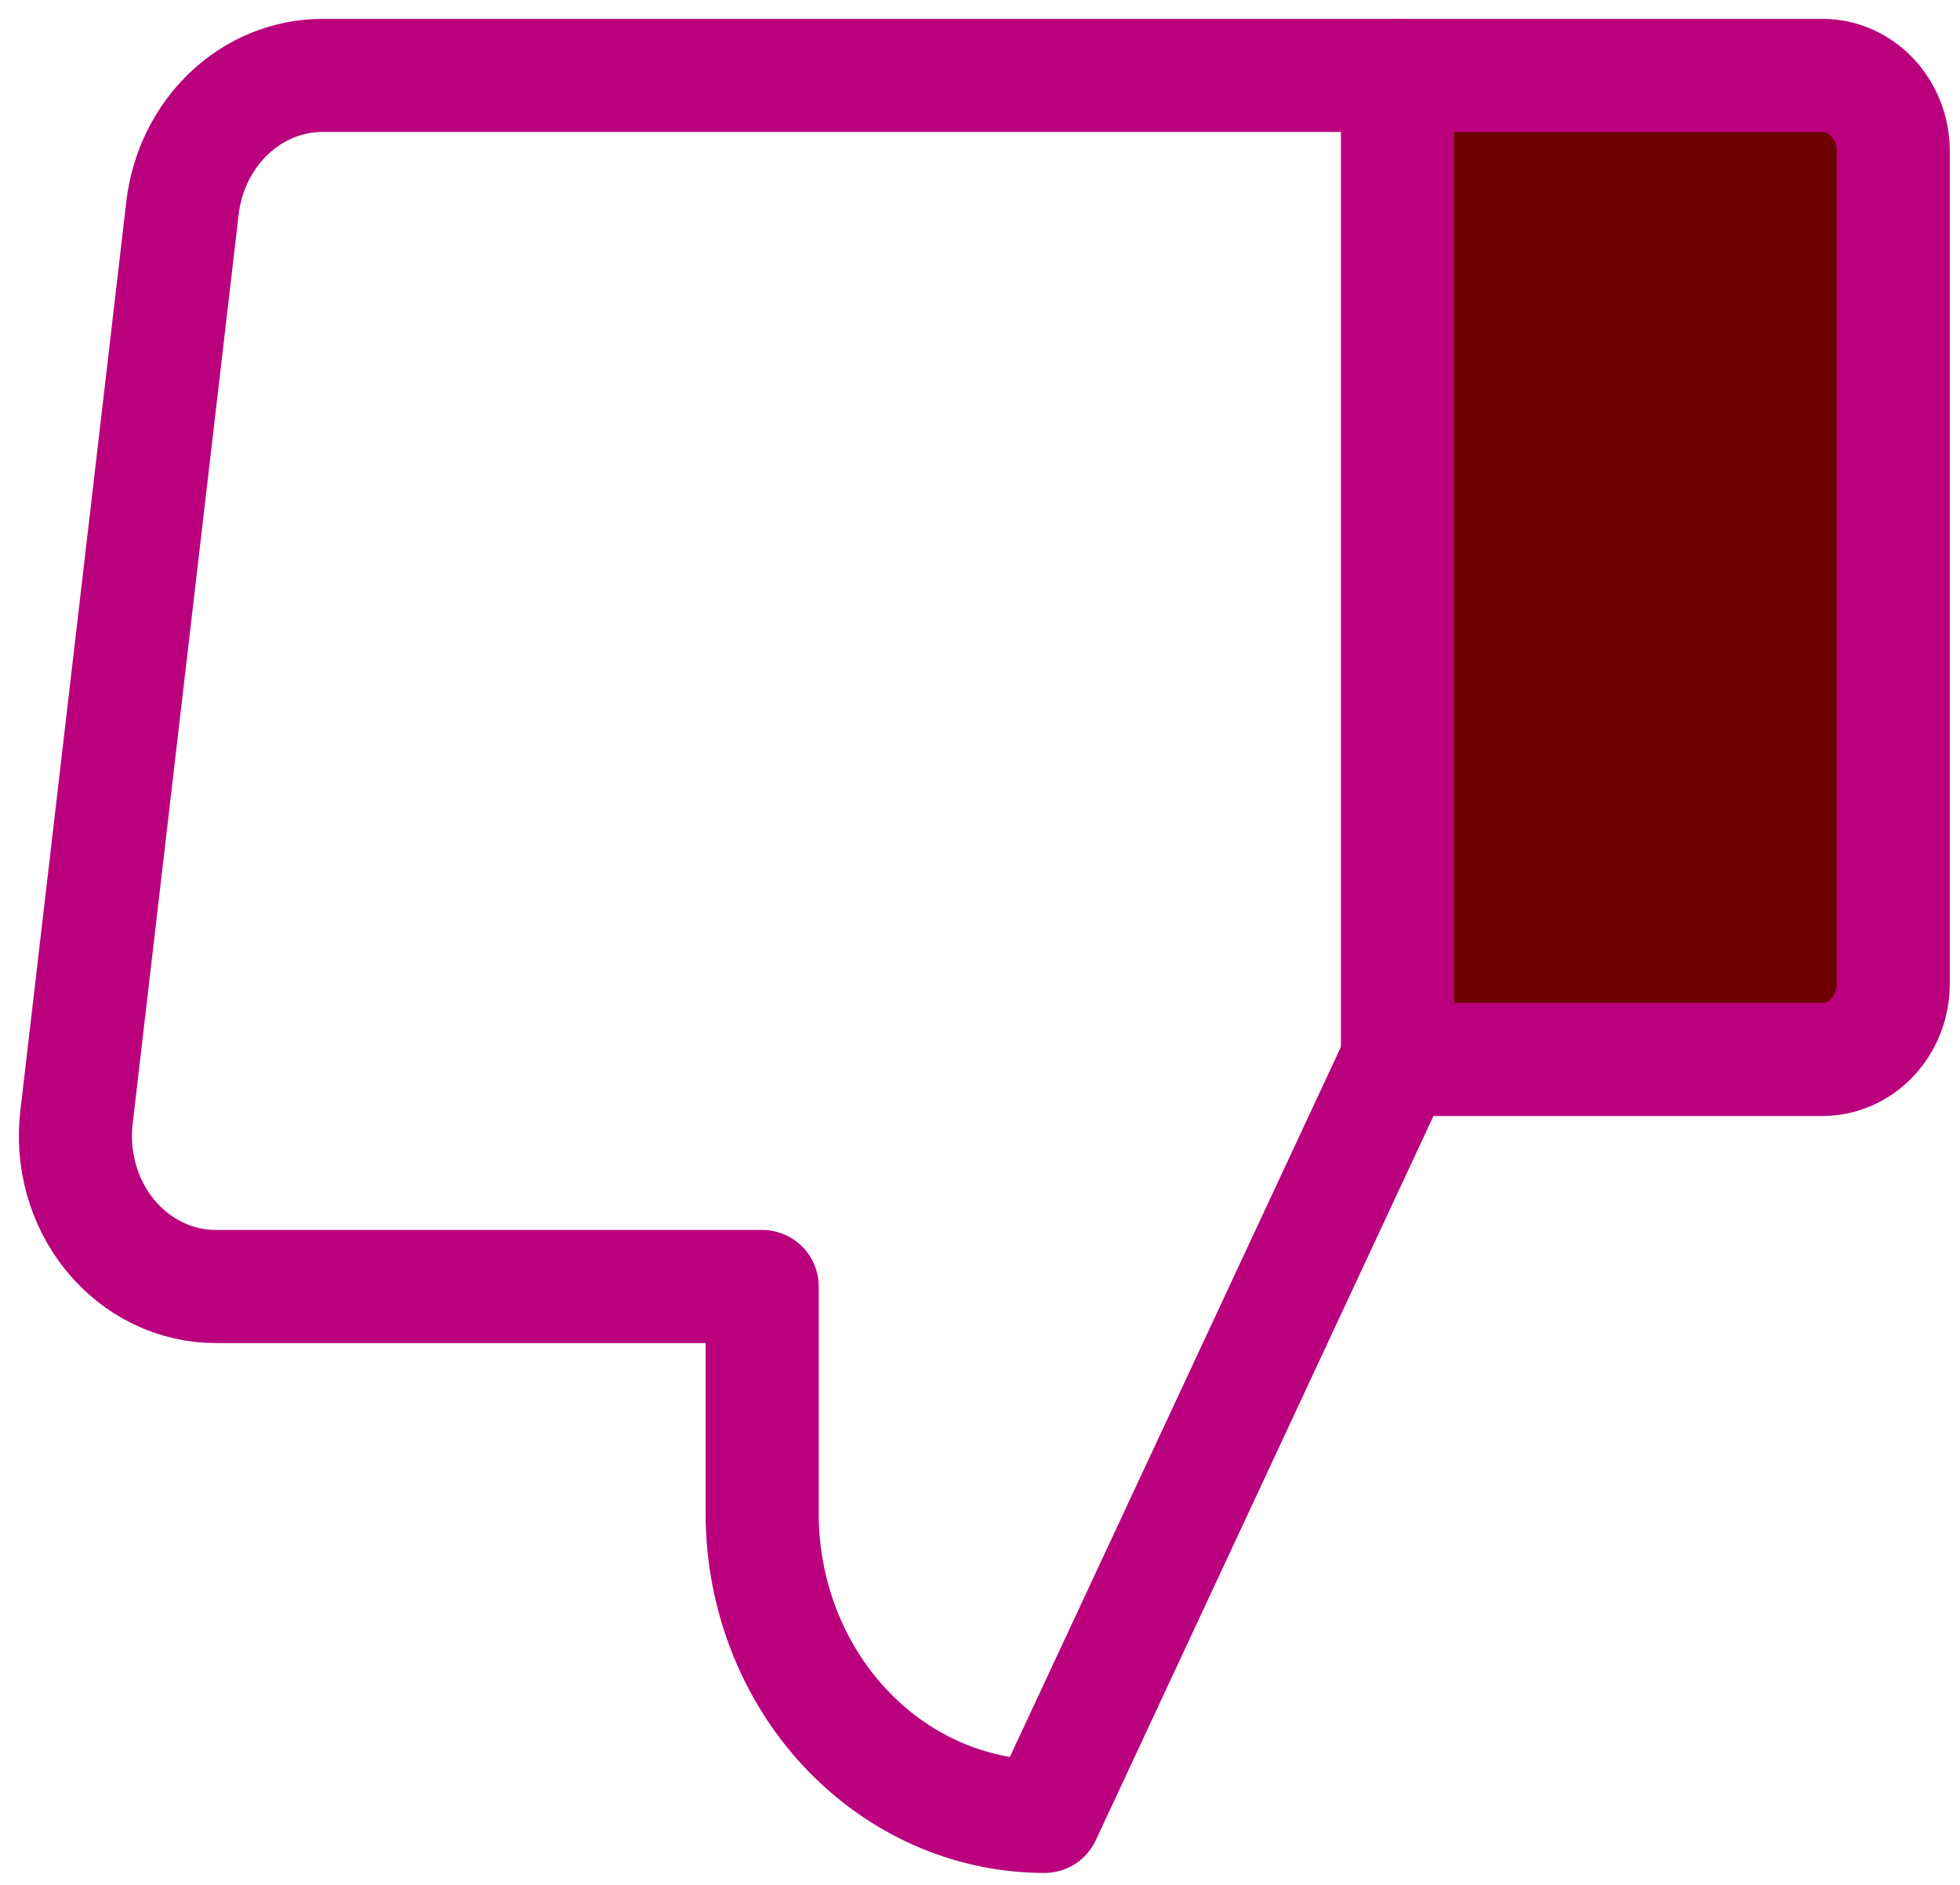
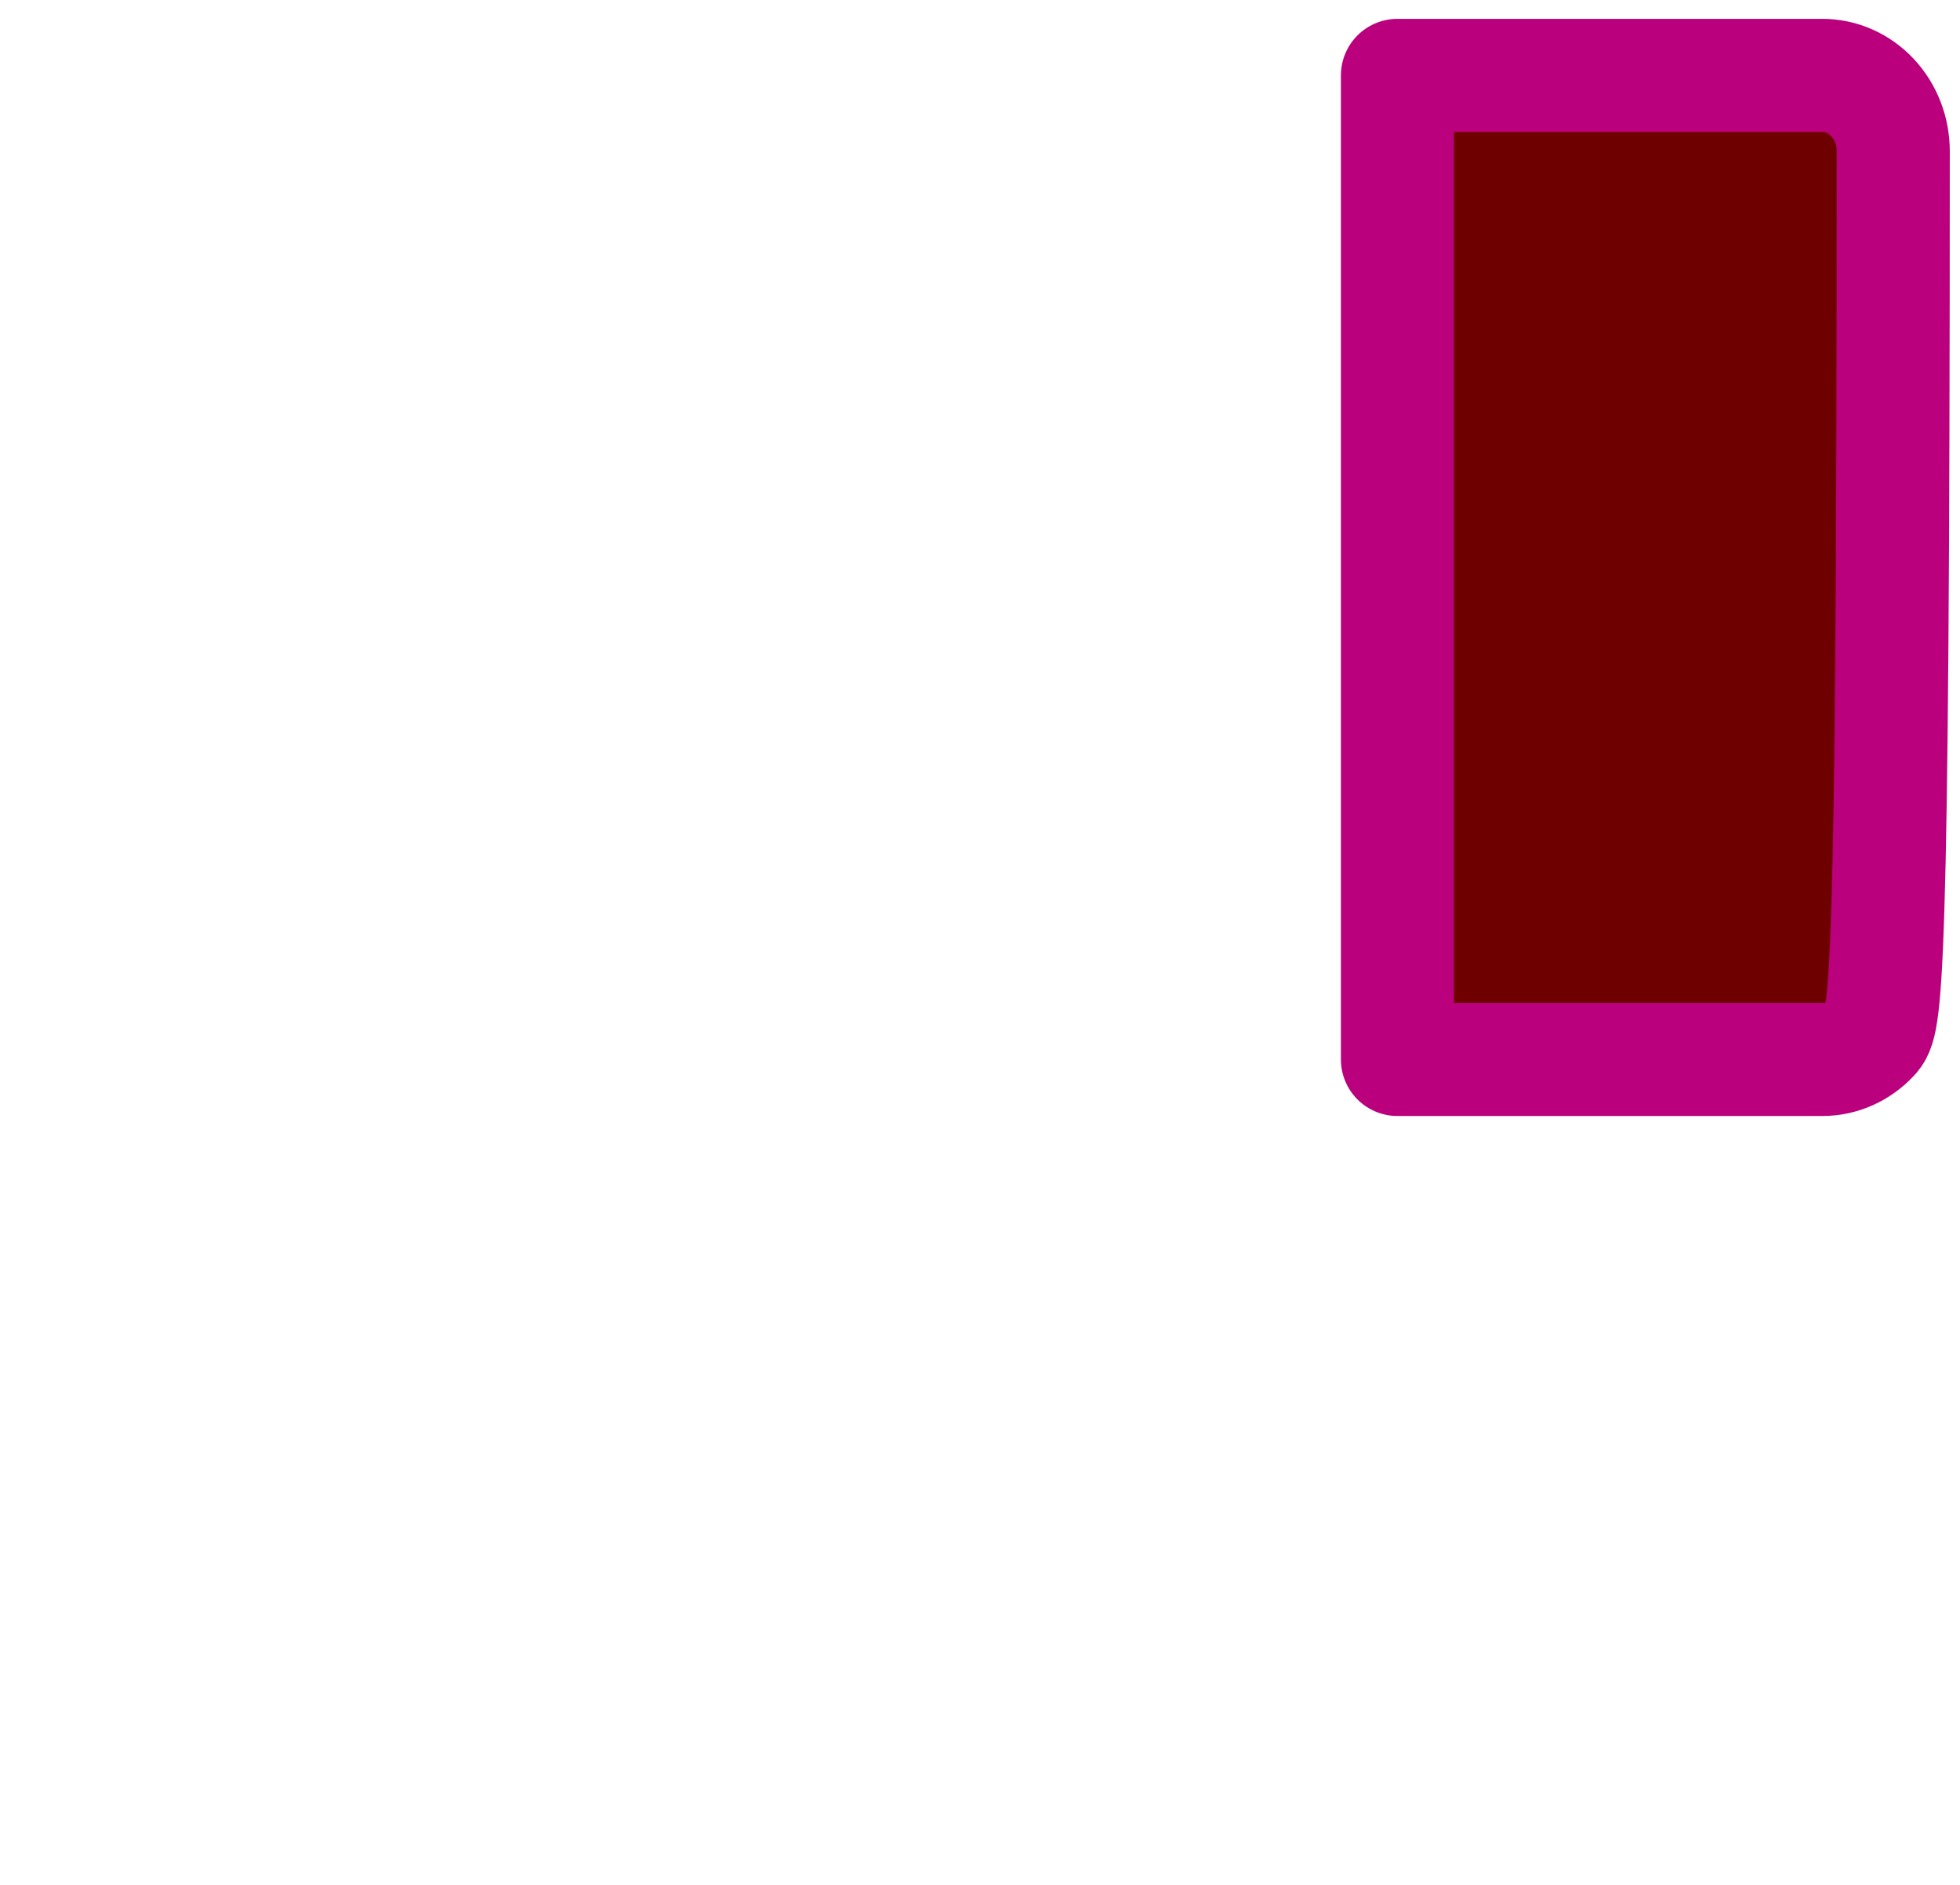
<svg xmlns="http://www.w3.org/2000/svg" width="52" height="50" viewBox="0 0 52 50" fill="none">
-   <path d="M48.35 28.104L37.075 28.104L37.075 2L48.35 2C48.848 2 49.326 2.212 49.678 2.588C50.031 2.965 50.229 3.476 50.229 4.008L50.229 26.096C50.229 26.628 50.031 27.139 49.678 27.515C49.326 27.892 48.848 28.104 48.35 28.104Z" fill="#6F0000" stroke="#BA007C" stroke-width="3" stroke-linecap="round" stroke-linejoin="round" />
-   <path d="M37.076 28.103L27.712 48.183C25.725 48.183 23.82 47.336 22.415 45.83C21.01 44.324 20.221 42.281 20.221 40.151L20.221 34.127L5.731 34.127C5.2 34.129 4.675 34.008 4.191 33.774C3.707 33.539 3.275 33.197 2.925 32.769C2.574 32.341 2.314 31.838 2.16 31.293C2.006 30.748 1.962 30.174 2.033 29.609L4.842 5.514C4.955 4.547 5.393 3.657 6.074 3.01C6.754 2.364 7.631 2.005 8.54 2L37.076 2" stroke="#BA007C" stroke-width="3" stroke-linecap="round" stroke-linejoin="round" />
+   <path d="M48.35 28.104L37.075 28.104L37.075 2L48.35 2C48.848 2 49.326 2.212 49.678 2.588C50.031 2.965 50.229 3.476 50.229 4.008C50.229 26.628 50.031 27.139 49.678 27.515C49.326 27.892 48.848 28.104 48.35 28.104Z" fill="#6F0000" stroke="#BA007C" stroke-width="3" stroke-linecap="round" stroke-linejoin="round" />
</svg>